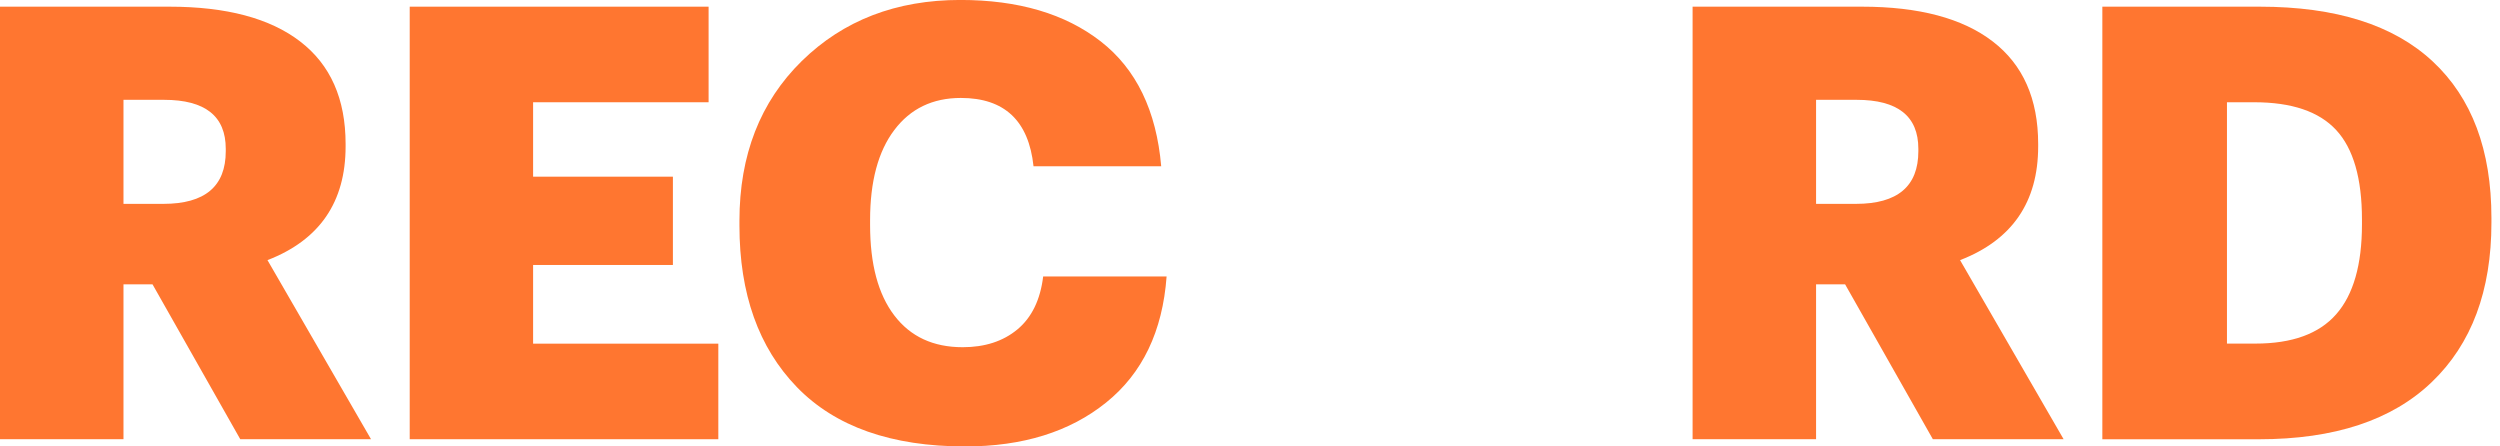
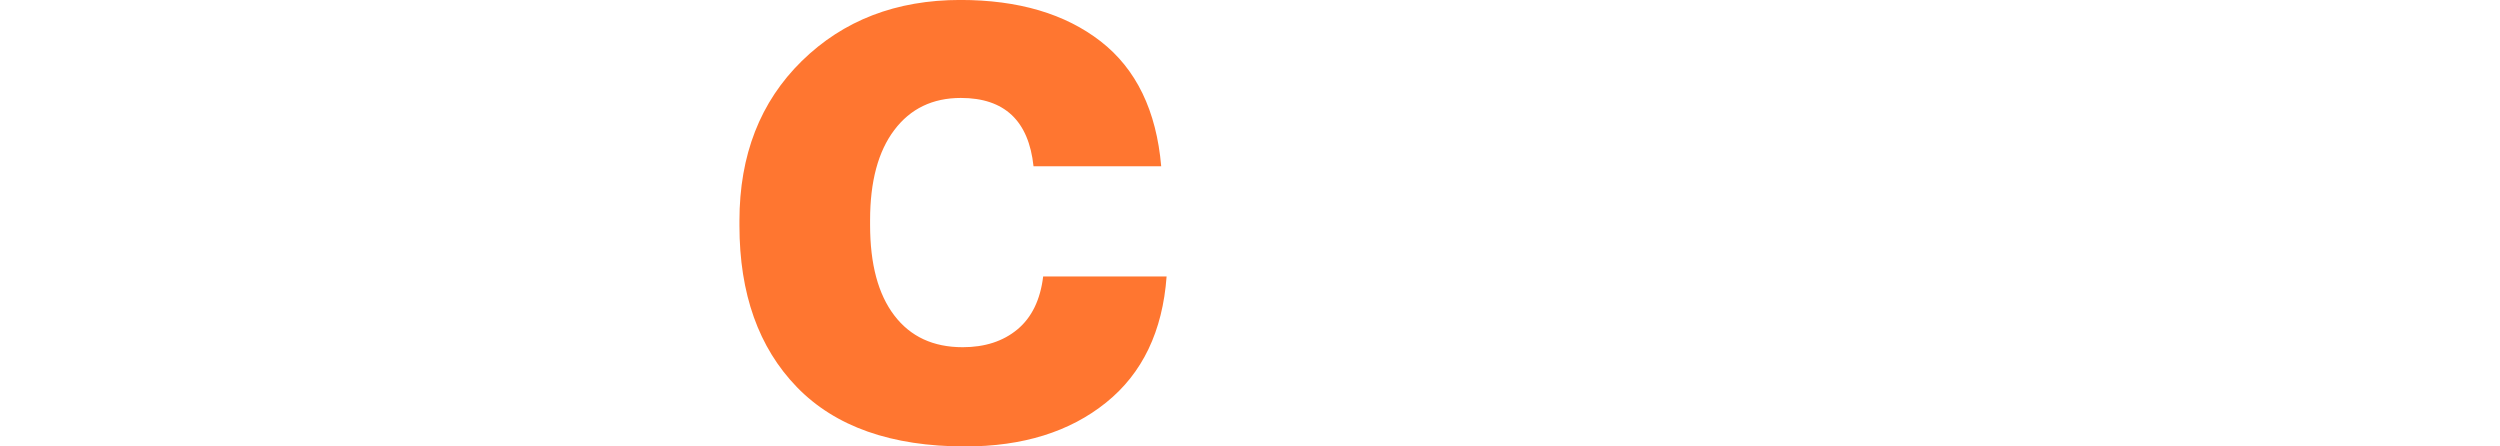
<svg xmlns="http://www.w3.org/2000/svg" fill="none" height="100%" overflow="visible" preserveAspectRatio="none" style="display: block;" viewBox="0 0 112 20" width="100%">
  <g id="Group">
-     <path d="M-6.95299e-05 19.675V0.299H7.592C10.139 0.299 12.094 0.817 13.447 1.858C14.803 2.898 15.483 4.428 15.483 6.452V6.56C15.483 9.053 14.316 10.753 11.983 11.654L16.621 19.675H10.763L6.832 12.737H5.532V19.675H0.002H-6.95299e-05ZM5.53 9.133H7.319C9.182 9.133 10.114 8.347 10.114 6.775V6.666C10.114 5.203 9.191 4.472 7.348 4.472H5.532V9.135L5.53 9.133Z" fill="#FF7630" id="Vector" />
-     <path d="M18.355 19.675V0.299H31.745V4.581H23.883V7.915H30.146V11.871H23.883V15.396H32.181V19.677H18.355V19.675Z" fill="#FF7630" id="Vector_2" />
    <path d="M43.241 20.001C39.935 20.001 37.421 19.115 35.702 17.344C33.986 15.573 33.127 13.162 33.127 10.107V9.89C33.127 6.945 34.059 4.561 35.919 2.735C37.782 0.91 40.15 -0.002 43.024 -0.002C45.624 -0.002 47.721 0.618 49.312 1.854C50.902 3.091 51.807 4.957 52.022 7.45H46.302C46.085 5.409 45 4.388 43.046 4.388C41.782 4.388 40.787 4.867 40.065 5.825C39.341 6.782 38.98 8.128 38.98 9.863V10.08C38.98 11.834 39.341 13.184 40.065 14.132C40.787 15.081 41.808 15.555 43.128 15.555C44.12 15.555 44.94 15.29 45.582 14.756C46.222 14.222 46.607 13.432 46.734 12.385H52.264C52.084 14.842 51.181 16.726 49.553 18.035C47.927 19.345 45.821 20.001 43.237 20.001H43.241Z" fill="#FF7630" id="Vector_3" />
-     <path d="M75.828 19.675V0.299H83.419C85.966 0.299 87.922 0.817 89.275 1.858C90.63 2.898 91.31 4.428 91.31 6.452V6.56C91.31 9.053 90.143 10.753 87.811 11.654L92.449 19.675H86.591L82.66 12.737H81.36V19.675H75.83H75.828ZM81.36 9.133H83.147C85.01 9.133 85.942 8.347 85.942 6.775V6.666C85.942 5.203 85.018 4.472 83.176 4.472H81.36V9.135V9.133Z" fill="#FF7630" id="Vector_4" />
-     <path d="M94.185 19.675V0.299H101.232C104.647 0.299 107.231 1.116 108.985 2.752C110.739 4.386 111.616 6.722 111.616 9.759V9.976C111.616 13.029 110.726 15.411 108.943 17.118C107.165 18.825 104.585 19.679 101.203 19.679H94.183L94.185 19.675ZM99.768 15.393H101.044C102.687 15.393 103.894 14.955 104.662 14.078C105.431 13.204 105.816 11.86 105.816 10.053V9.837C105.816 7.995 105.431 6.657 104.662 5.827C103.894 4.995 102.669 4.581 100.988 4.581H99.768V15.396V15.393Z" fill="#FF7630" id="Vector_5" />
  </g>
</svg>